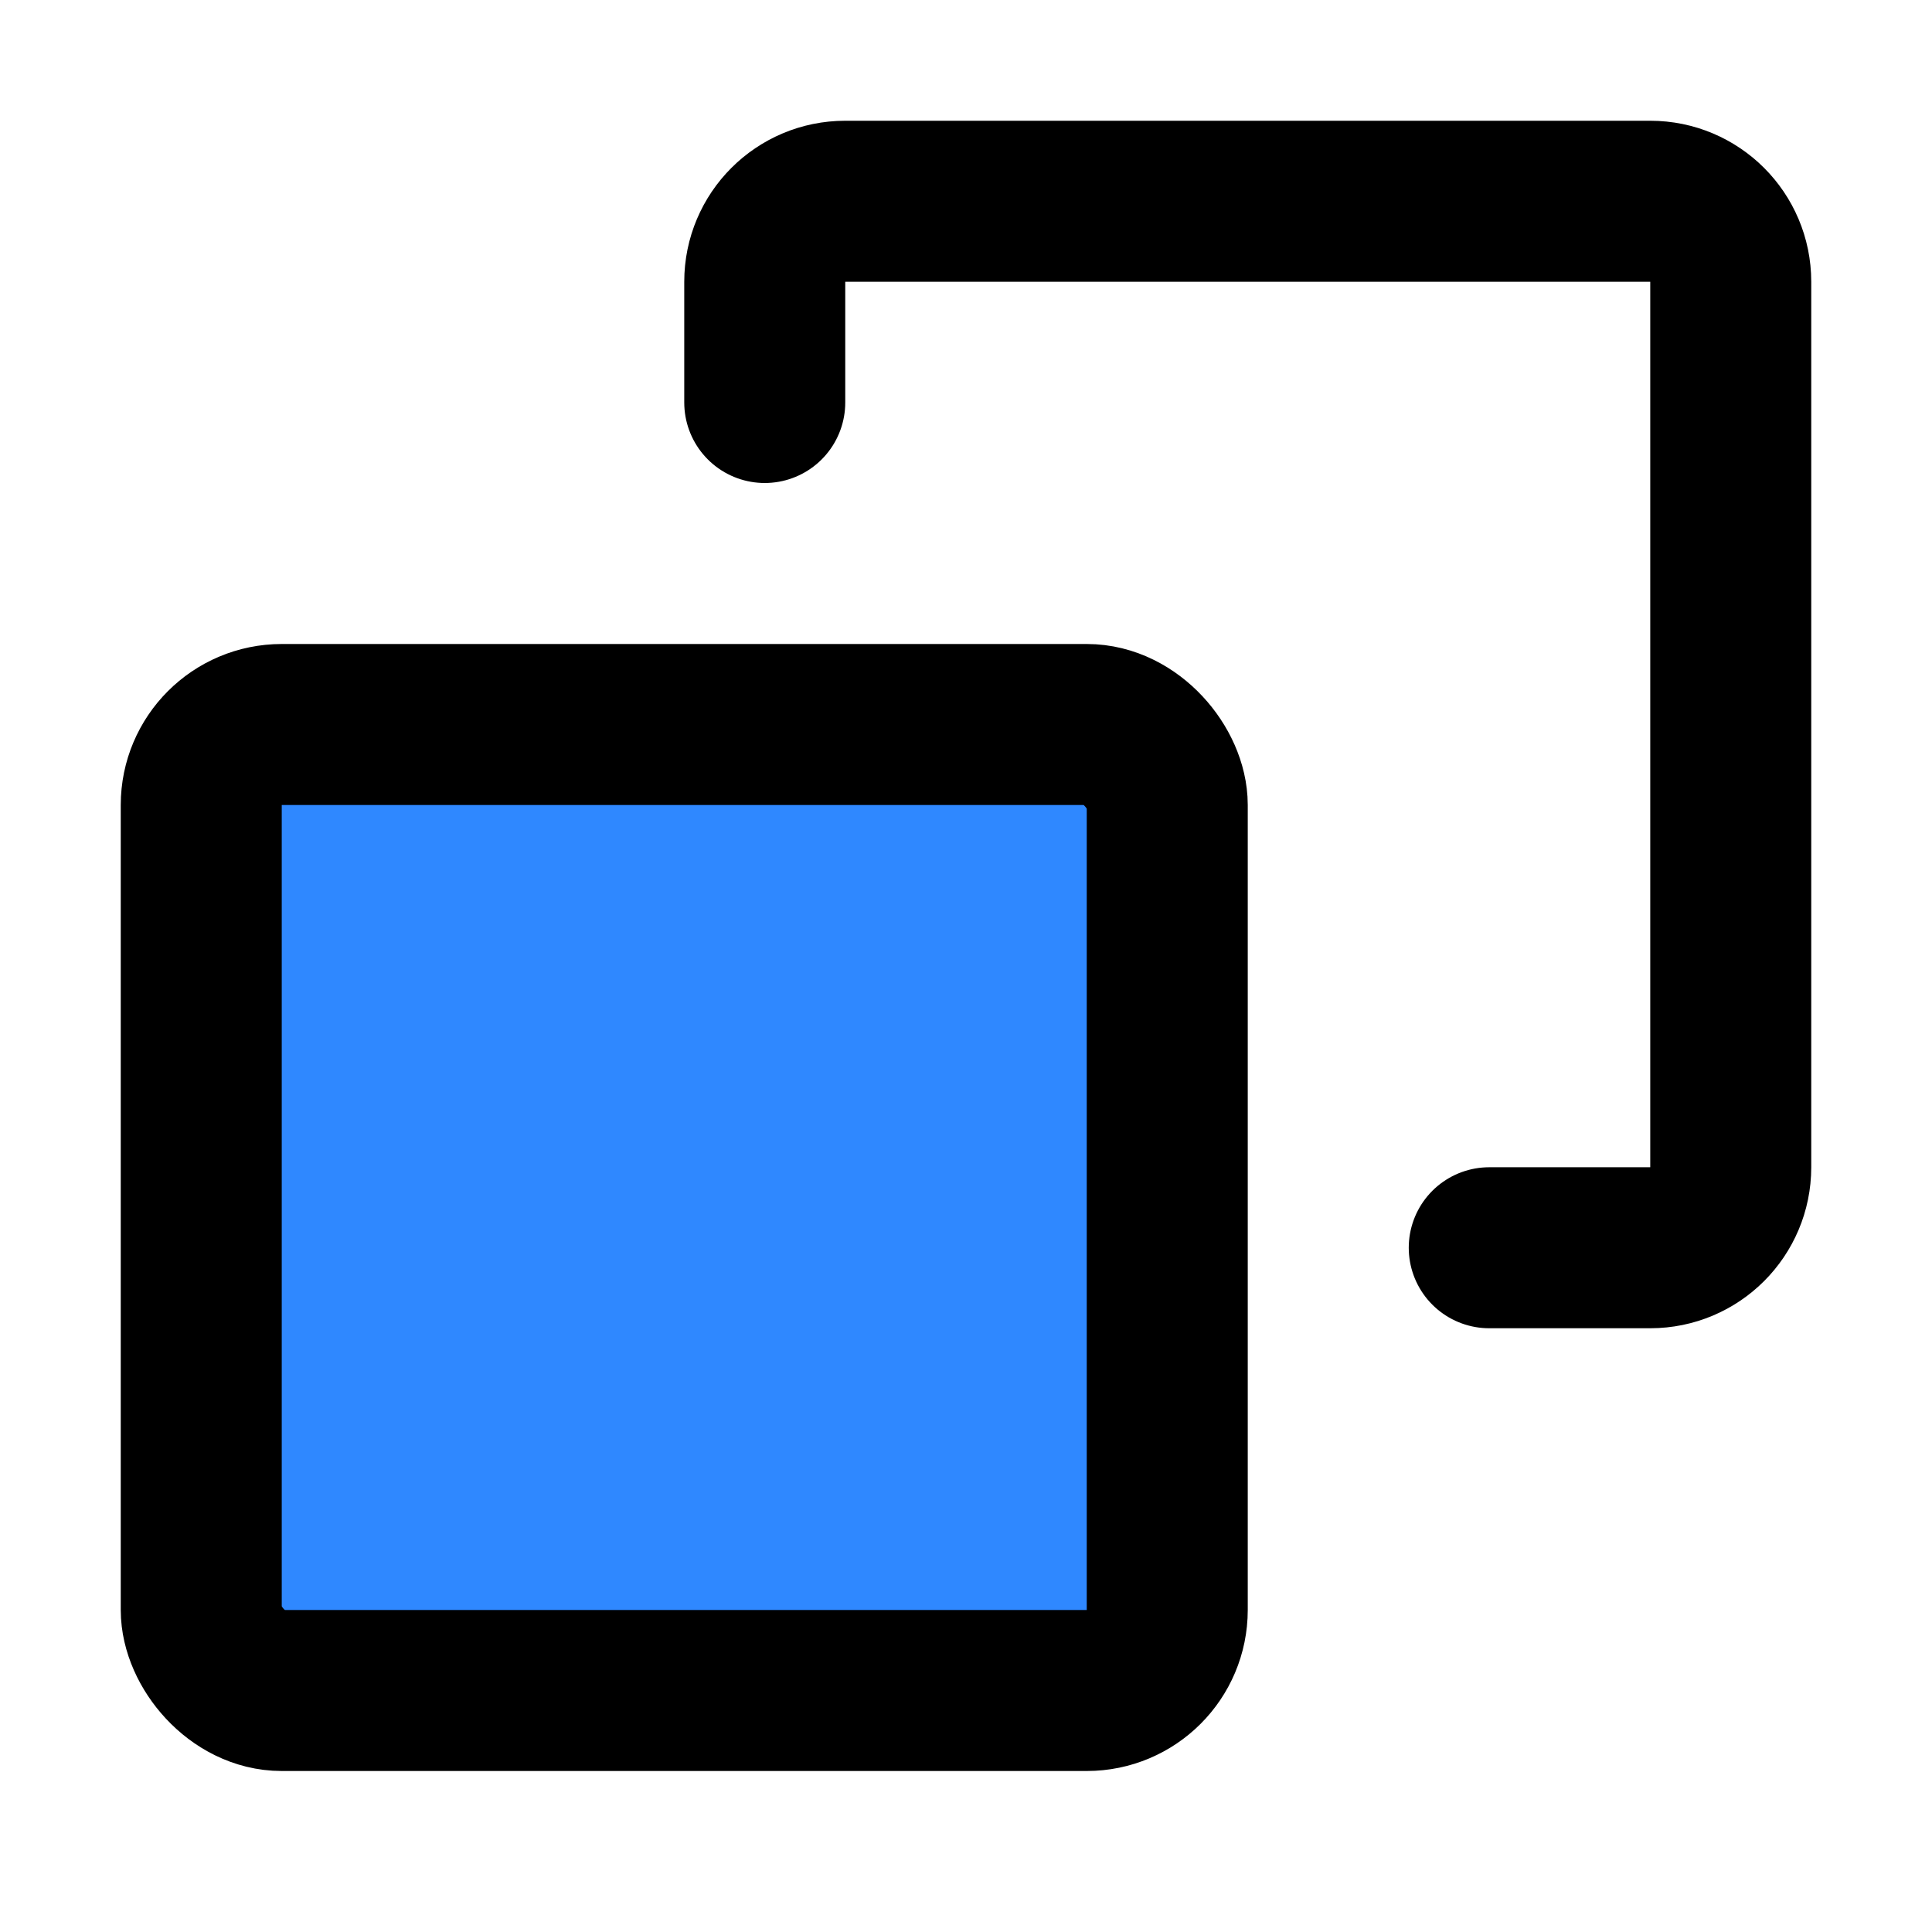
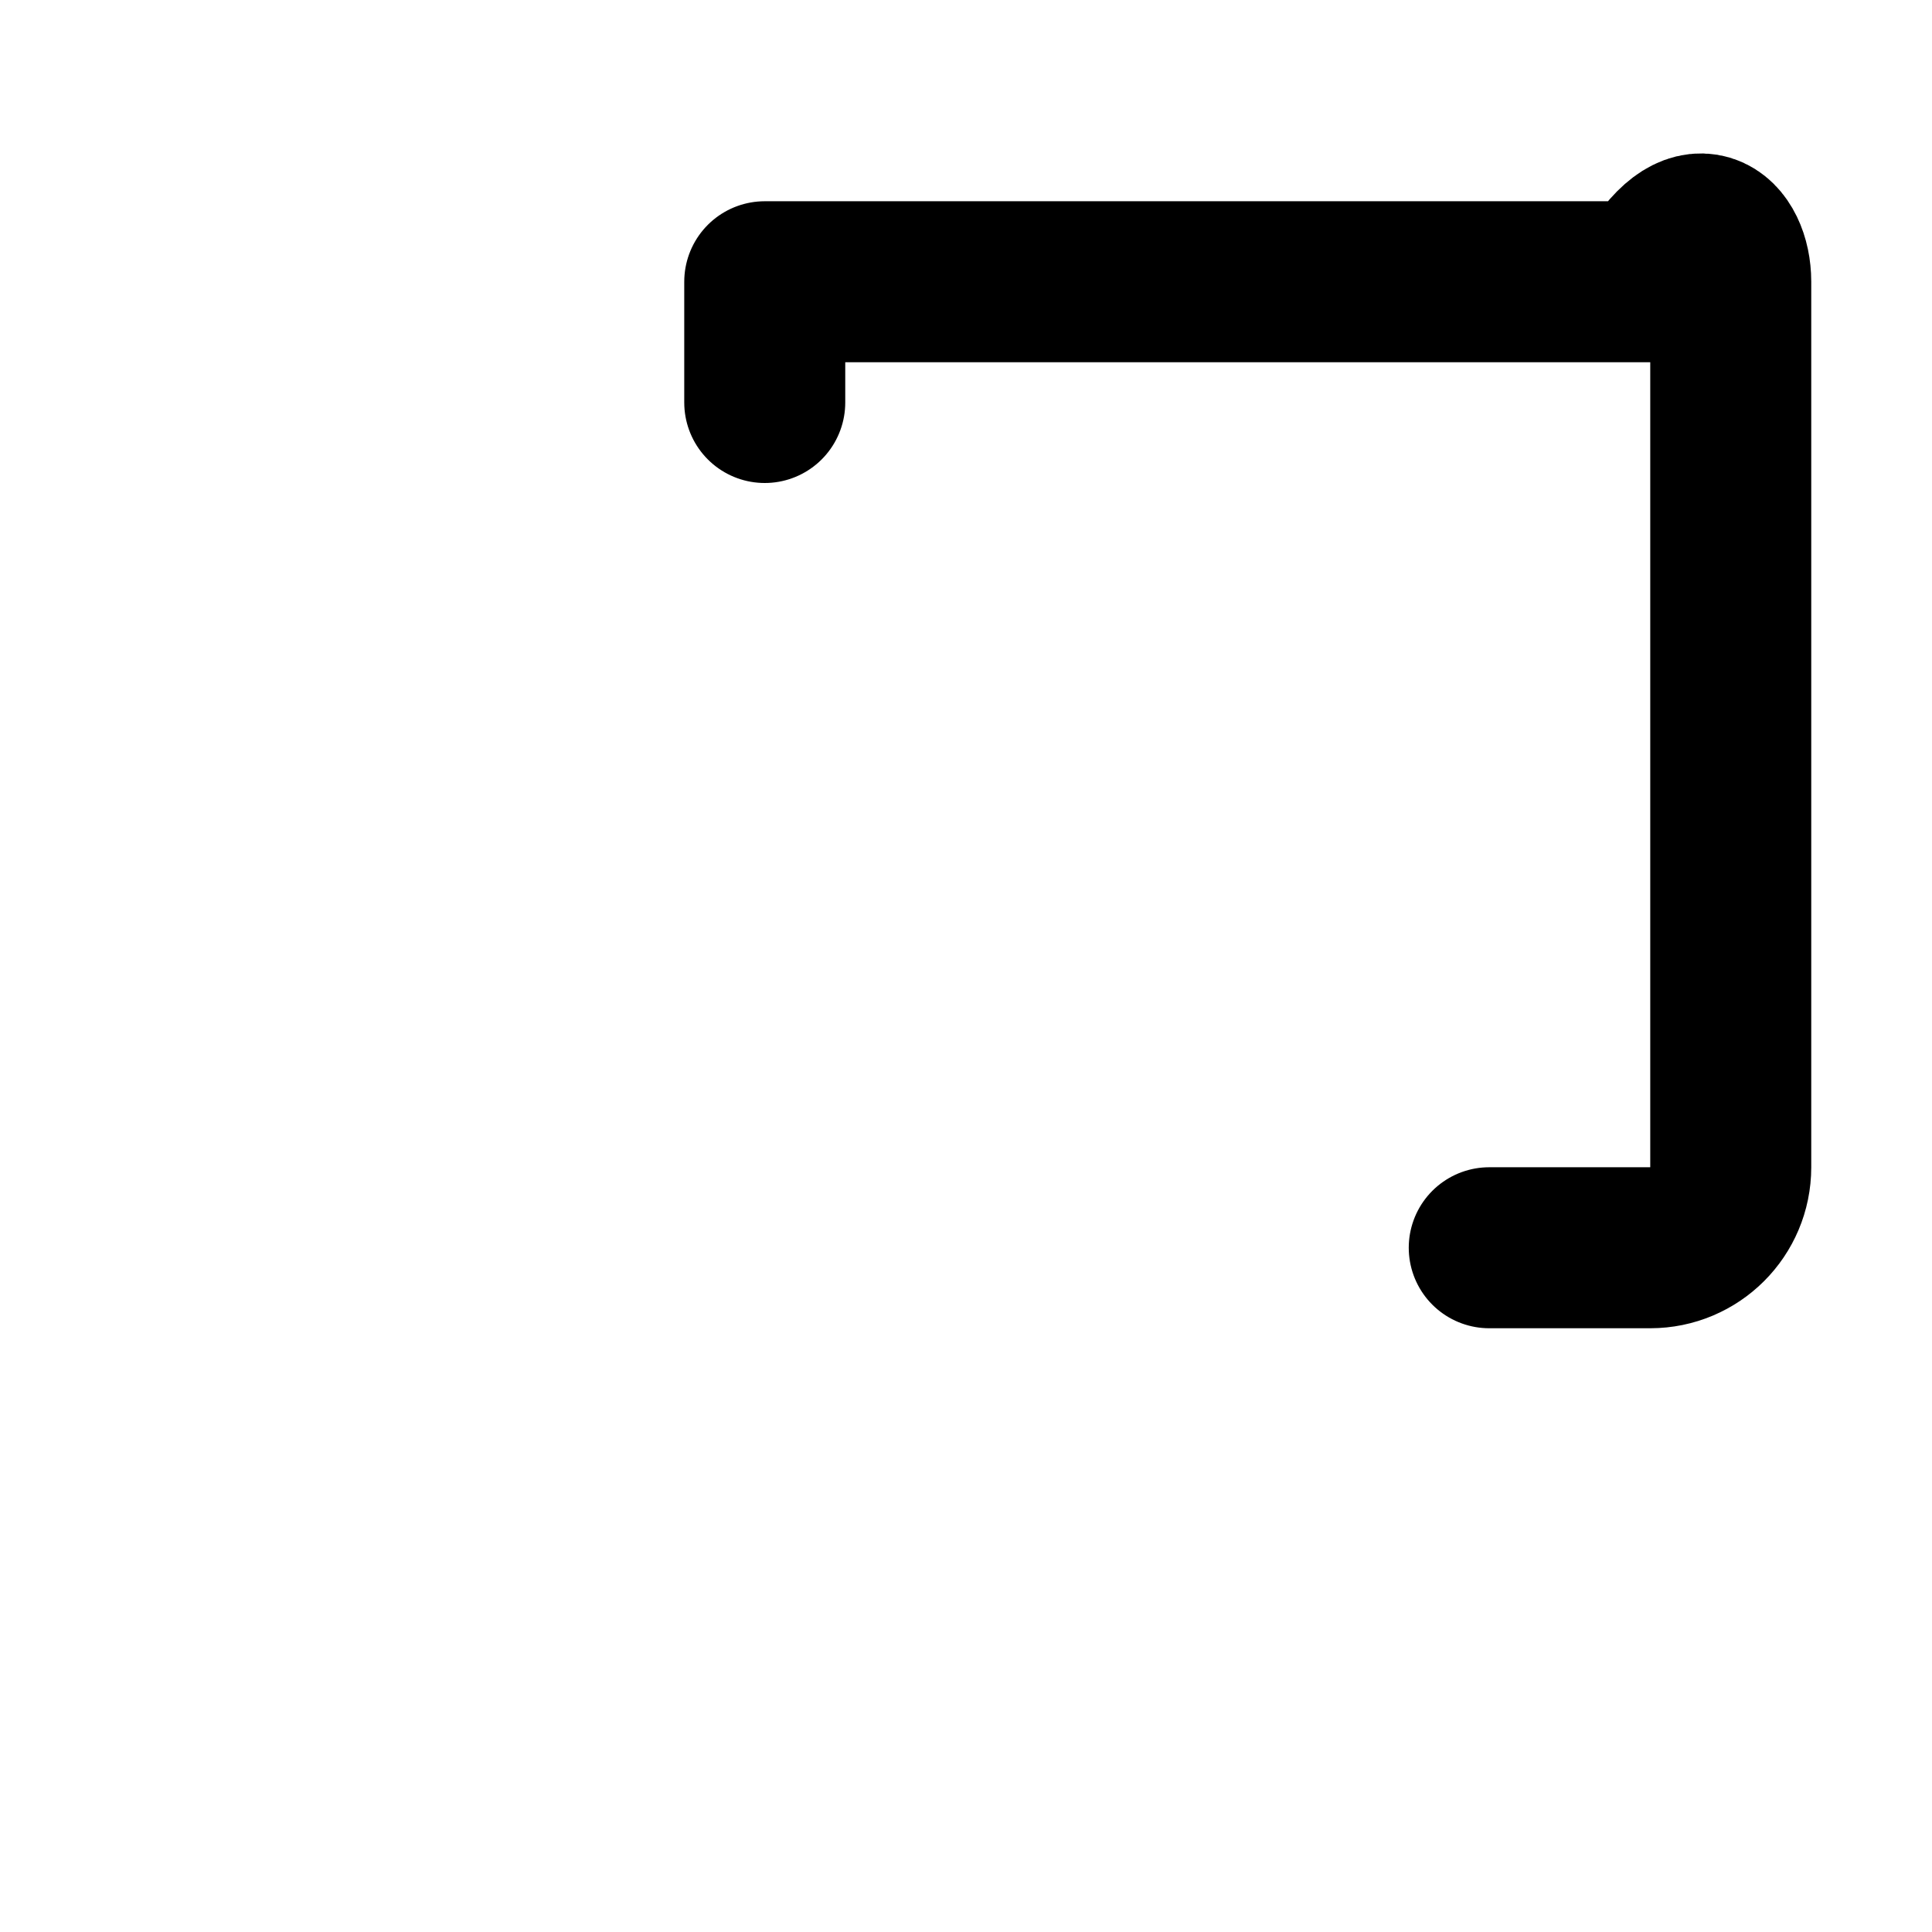
<svg xmlns="http://www.w3.org/2000/svg" width="800px" height="800px" viewBox="0 0 48 48" fill="none">
-   <path d="M19 10V7C19 5.895 19.895 5 21 5H41C42.105 5 43 5.895 43 7V29C43 30.105 42.105 31 41 31H37" stroke="#000000" stroke-width="4" stroke-linecap="round" stroke-linejoin="round" />
-   <rect x="5" y="18" width="24" height="24" rx="2" fill="#2F88FF" stroke="#000000" stroke-width="4" stroke-linecap="round" stroke-linejoin="round" />
+   <path d="M19 10V7H41C42.105 5 43 5.895 43 7V29C43 30.105 42.105 31 41 31H37" stroke="#000000" stroke-width="4" stroke-linecap="round" stroke-linejoin="round" />
</svg>